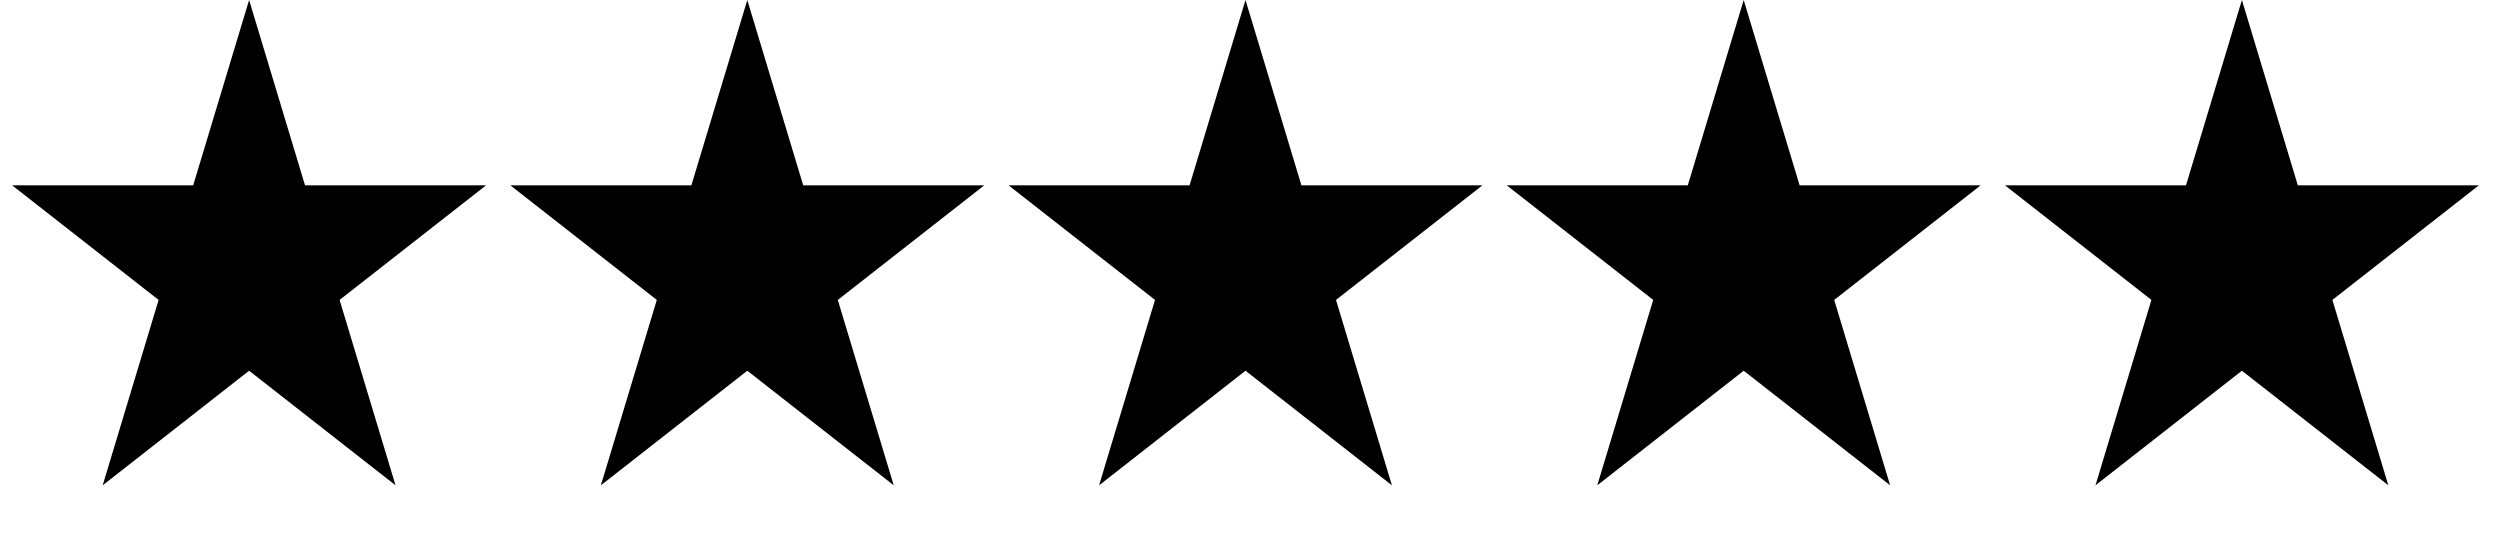
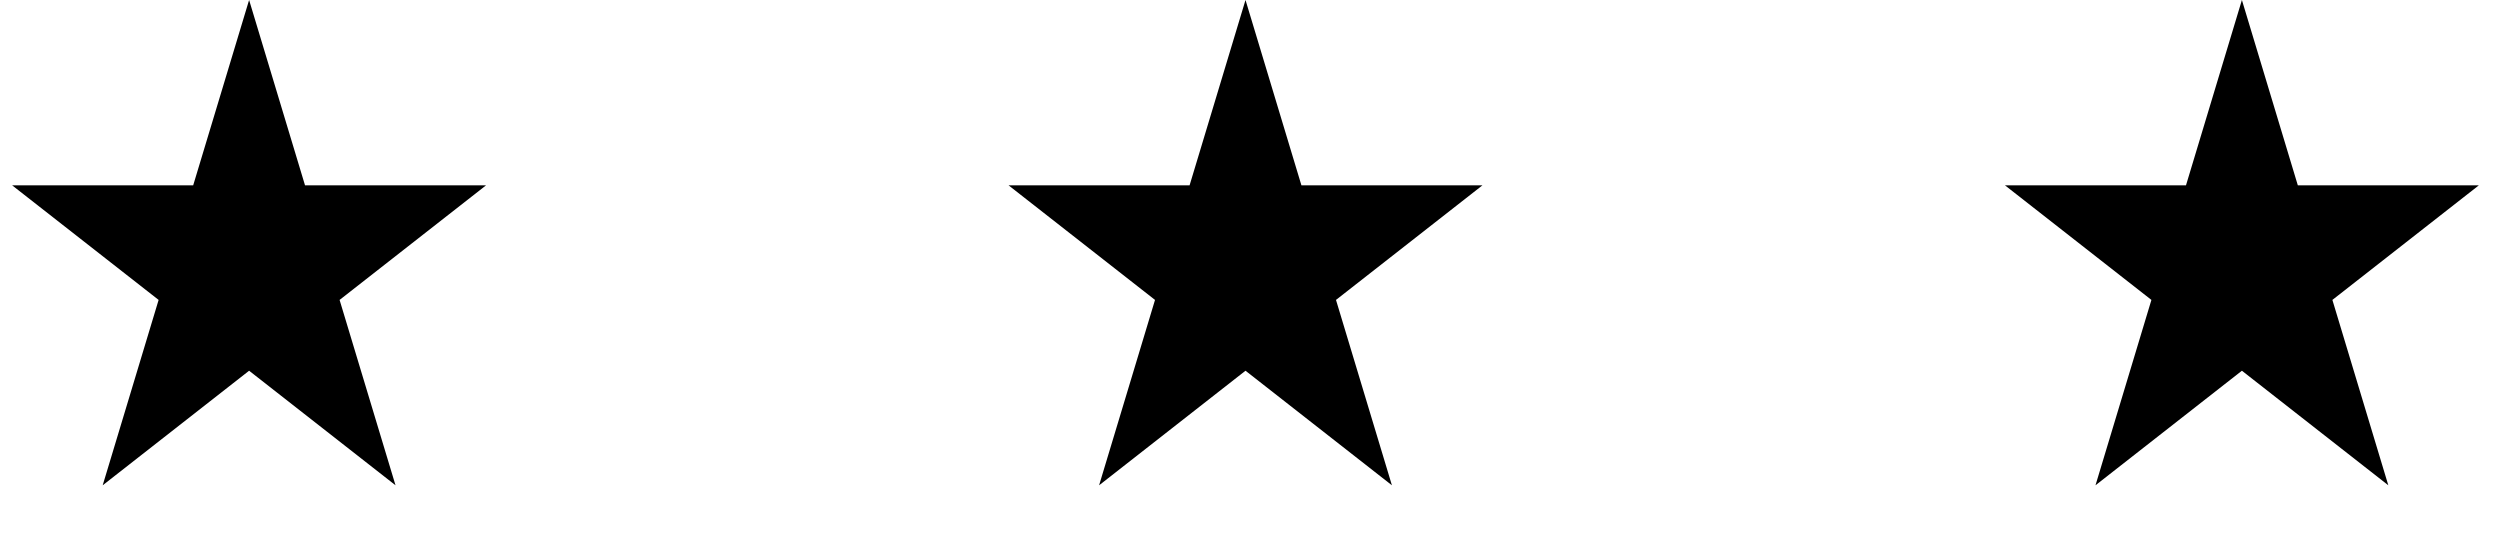
<svg xmlns="http://www.w3.org/2000/svg" width="159" height="35" viewBox="0 0 159 35" fill="none">
  <path d="M15.843 0L19.4 11.789H30.91L21.598 19.075L25.155 30.865L15.843 23.578L6.531 30.865L10.088 19.075L0.775 11.789H12.286L15.843 0Z" fill="black" />
-   <path d="M47.528 0L51.085 11.789H62.596L53.284 19.075L56.841 30.865L47.528 23.578L38.216 30.865L41.773 19.075L32.461 11.789H43.971L47.528 0Z" fill="black" />
  <path d="M79.214 0L82.771 11.789H94.281L84.969 19.075L88.526 30.865L79.214 23.578L69.902 30.865L73.459 19.075L64.147 11.789H75.657L79.214 0Z" fill="black" />
-   <path d="M110.899 0L114.456 11.789H125.967L116.655 19.075L120.212 30.865L110.899 23.578L101.587 30.865L105.144 19.075L95.832 11.789H107.343L110.899 0Z" fill="black" />
  <path d="M142.585 0L146.142 11.789H157.652L148.34 19.075L151.897 30.865L142.585 23.578L133.273 30.865L136.83 19.075L127.518 11.789H139.028L142.585 0Z" fill="black" />
</svg>